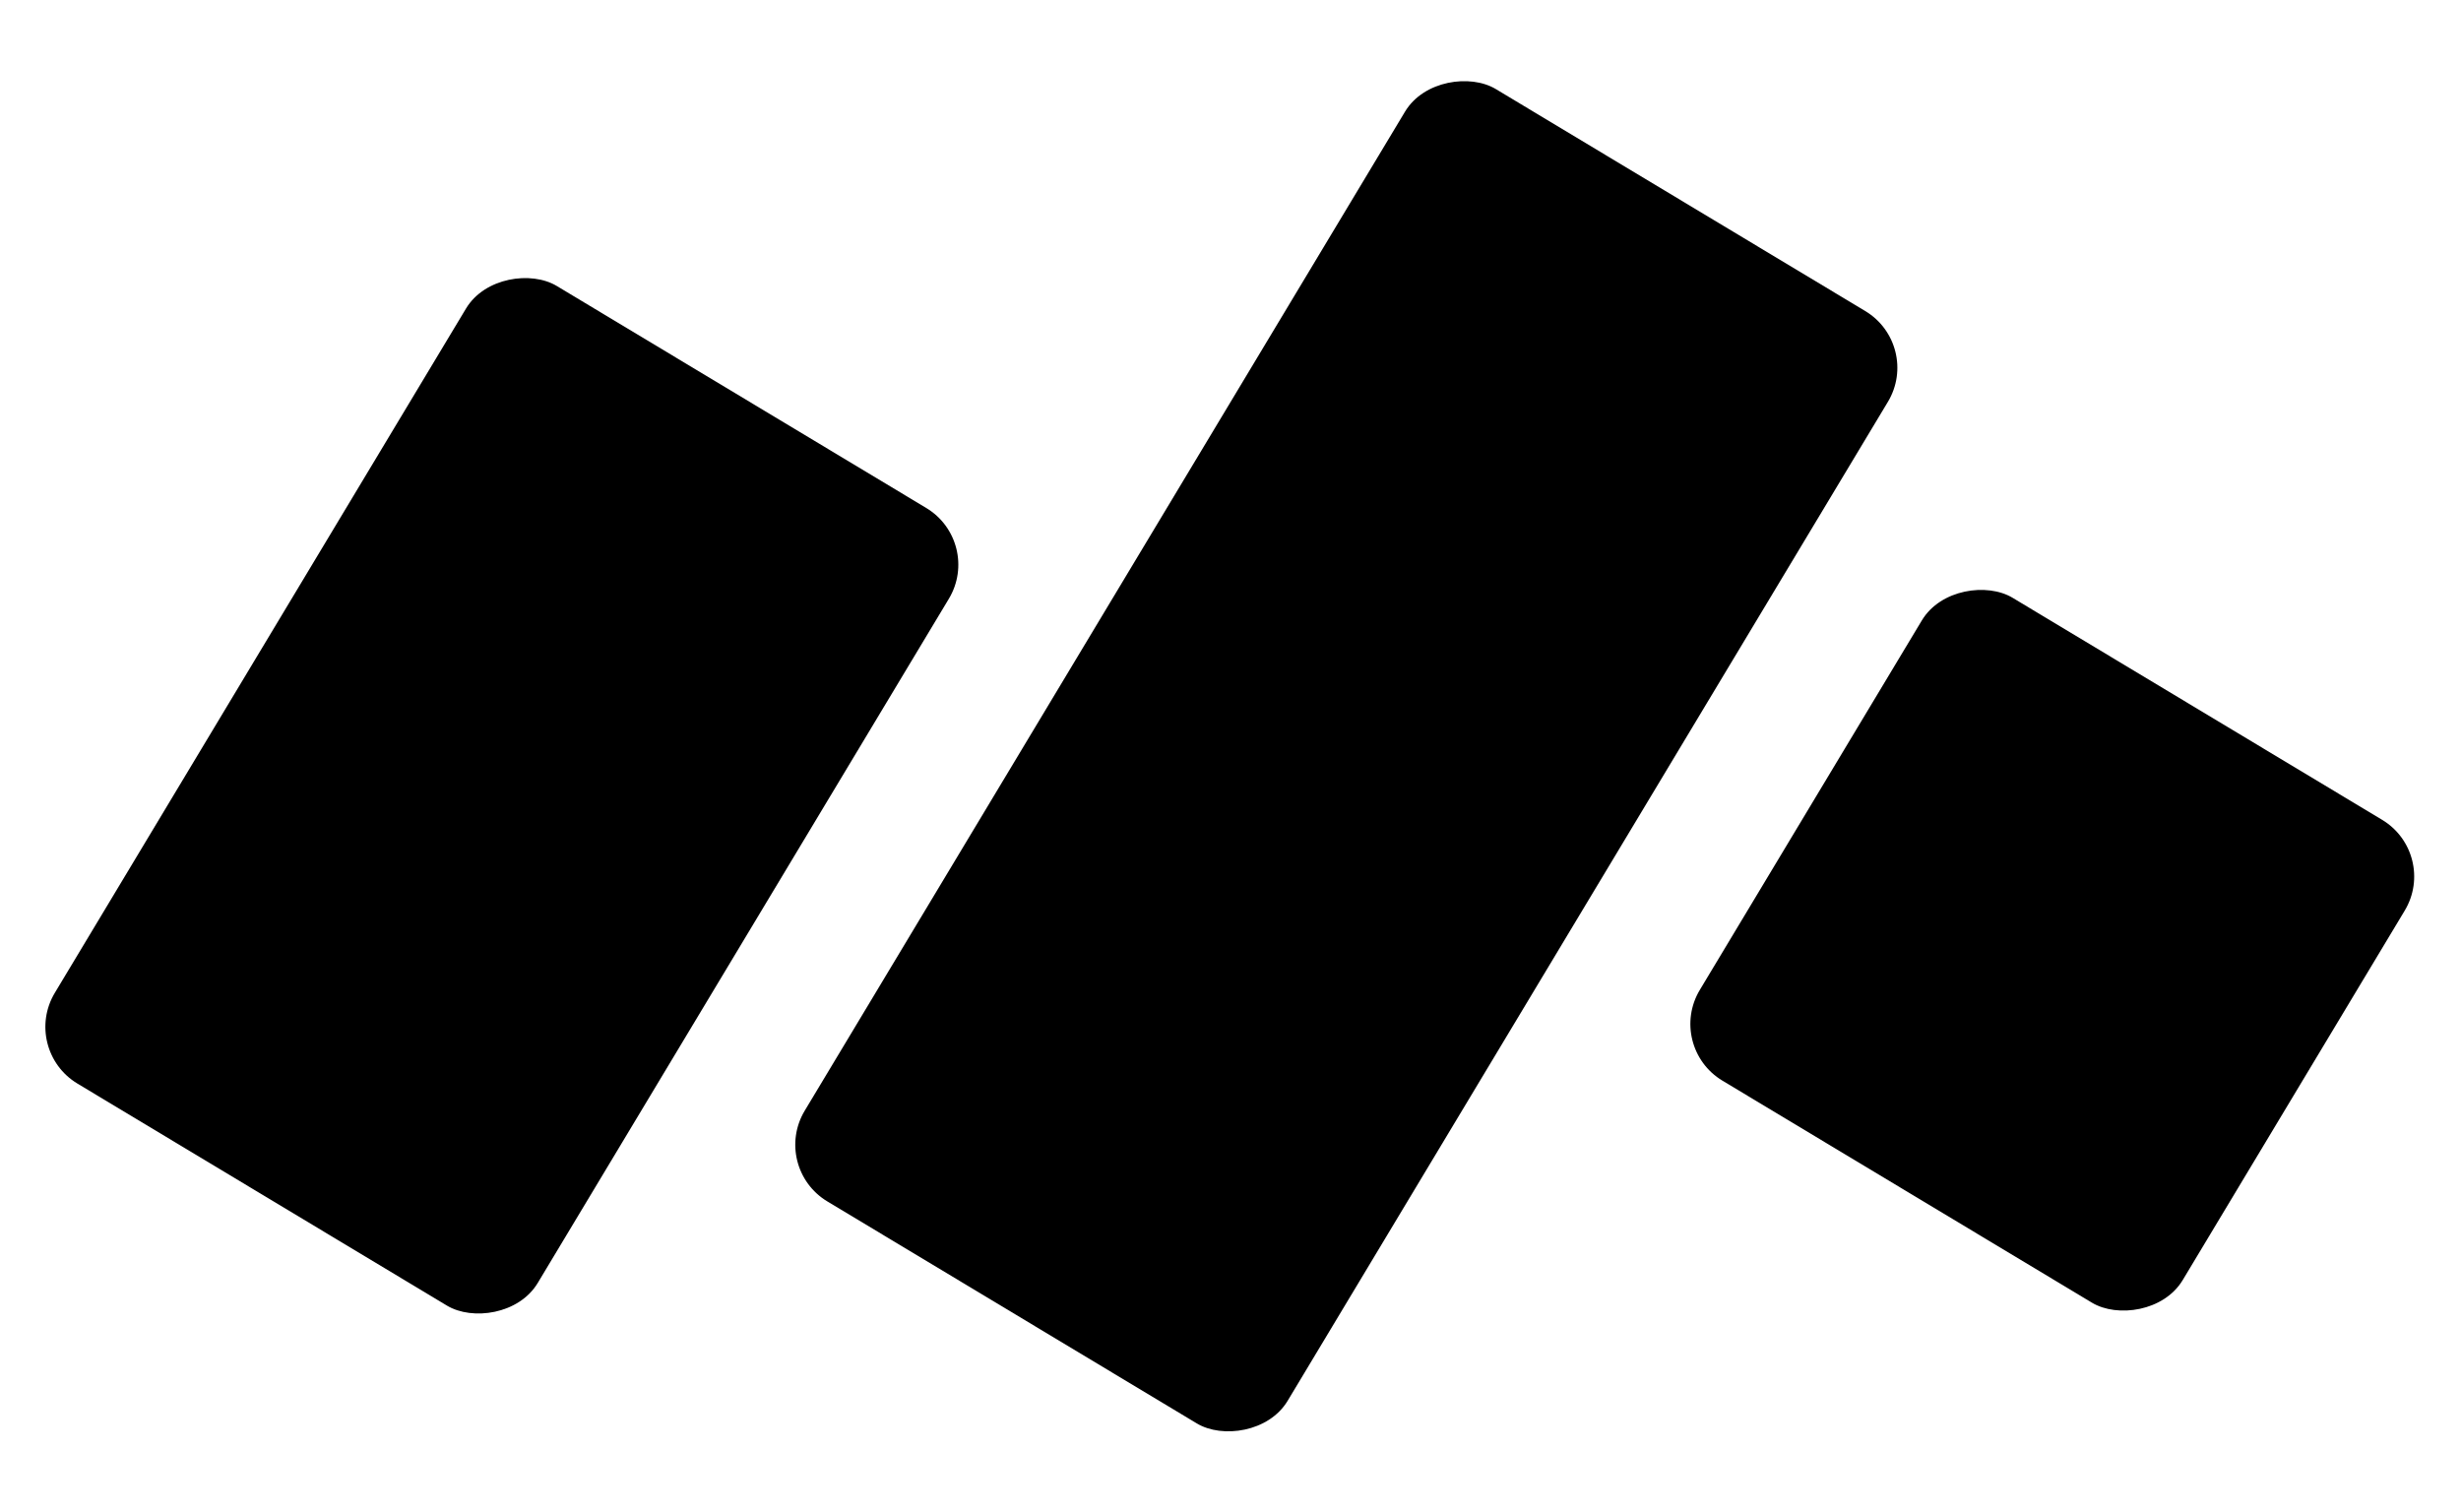
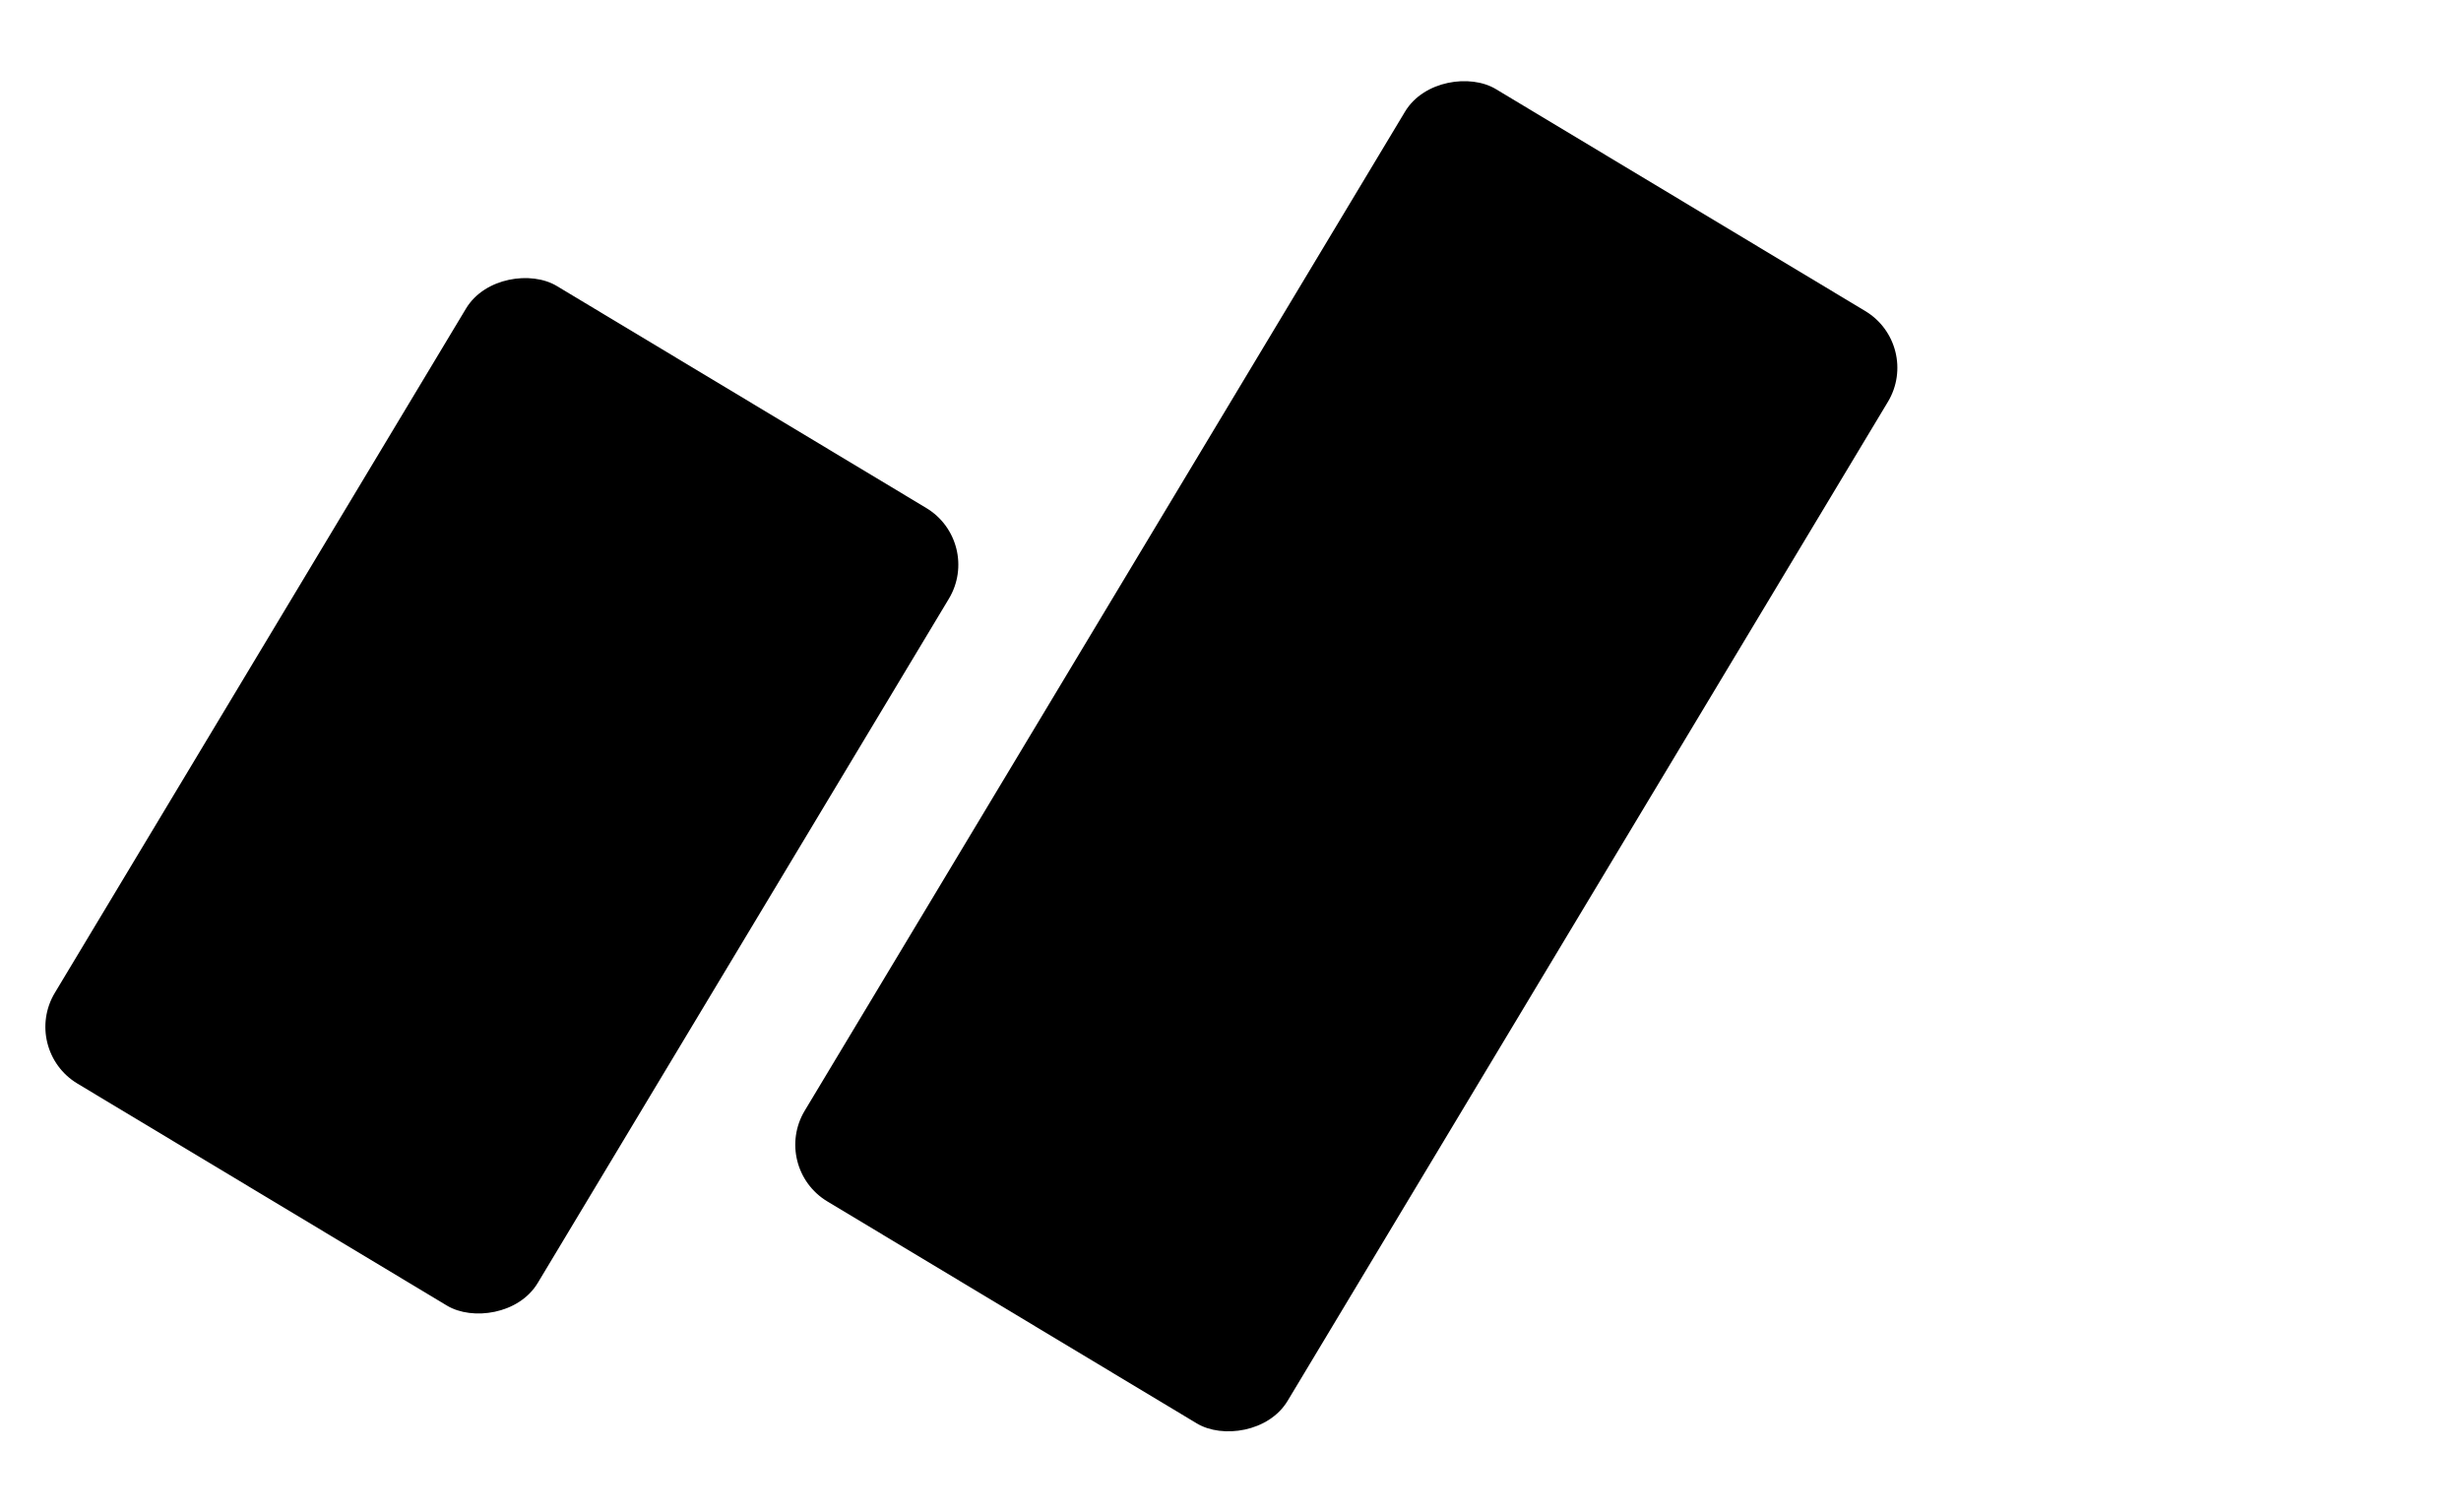
<svg xmlns="http://www.w3.org/2000/svg" id="Layer_2" version="1.1" viewBox="0 0 107.9 66.3">
  <rect x="30.6" y="20.8" width="56.9" height="24.7" rx="2.9" ry="2.9" transform="translate(.2 66.7) rotate(-59)" />
-   <rect x="77.7" y="29.3" width="24.7" height="24.7" rx="2.9" ry="2.9" transform="translate(7.9 97.4) rotate(-59)" />
  <rect x="1.6" y="22.5" width="40.8" height="24.7" rx="2.9" ry="2.9" transform="translate(-19.2 35.8) rotate(-59)" />
</svg>